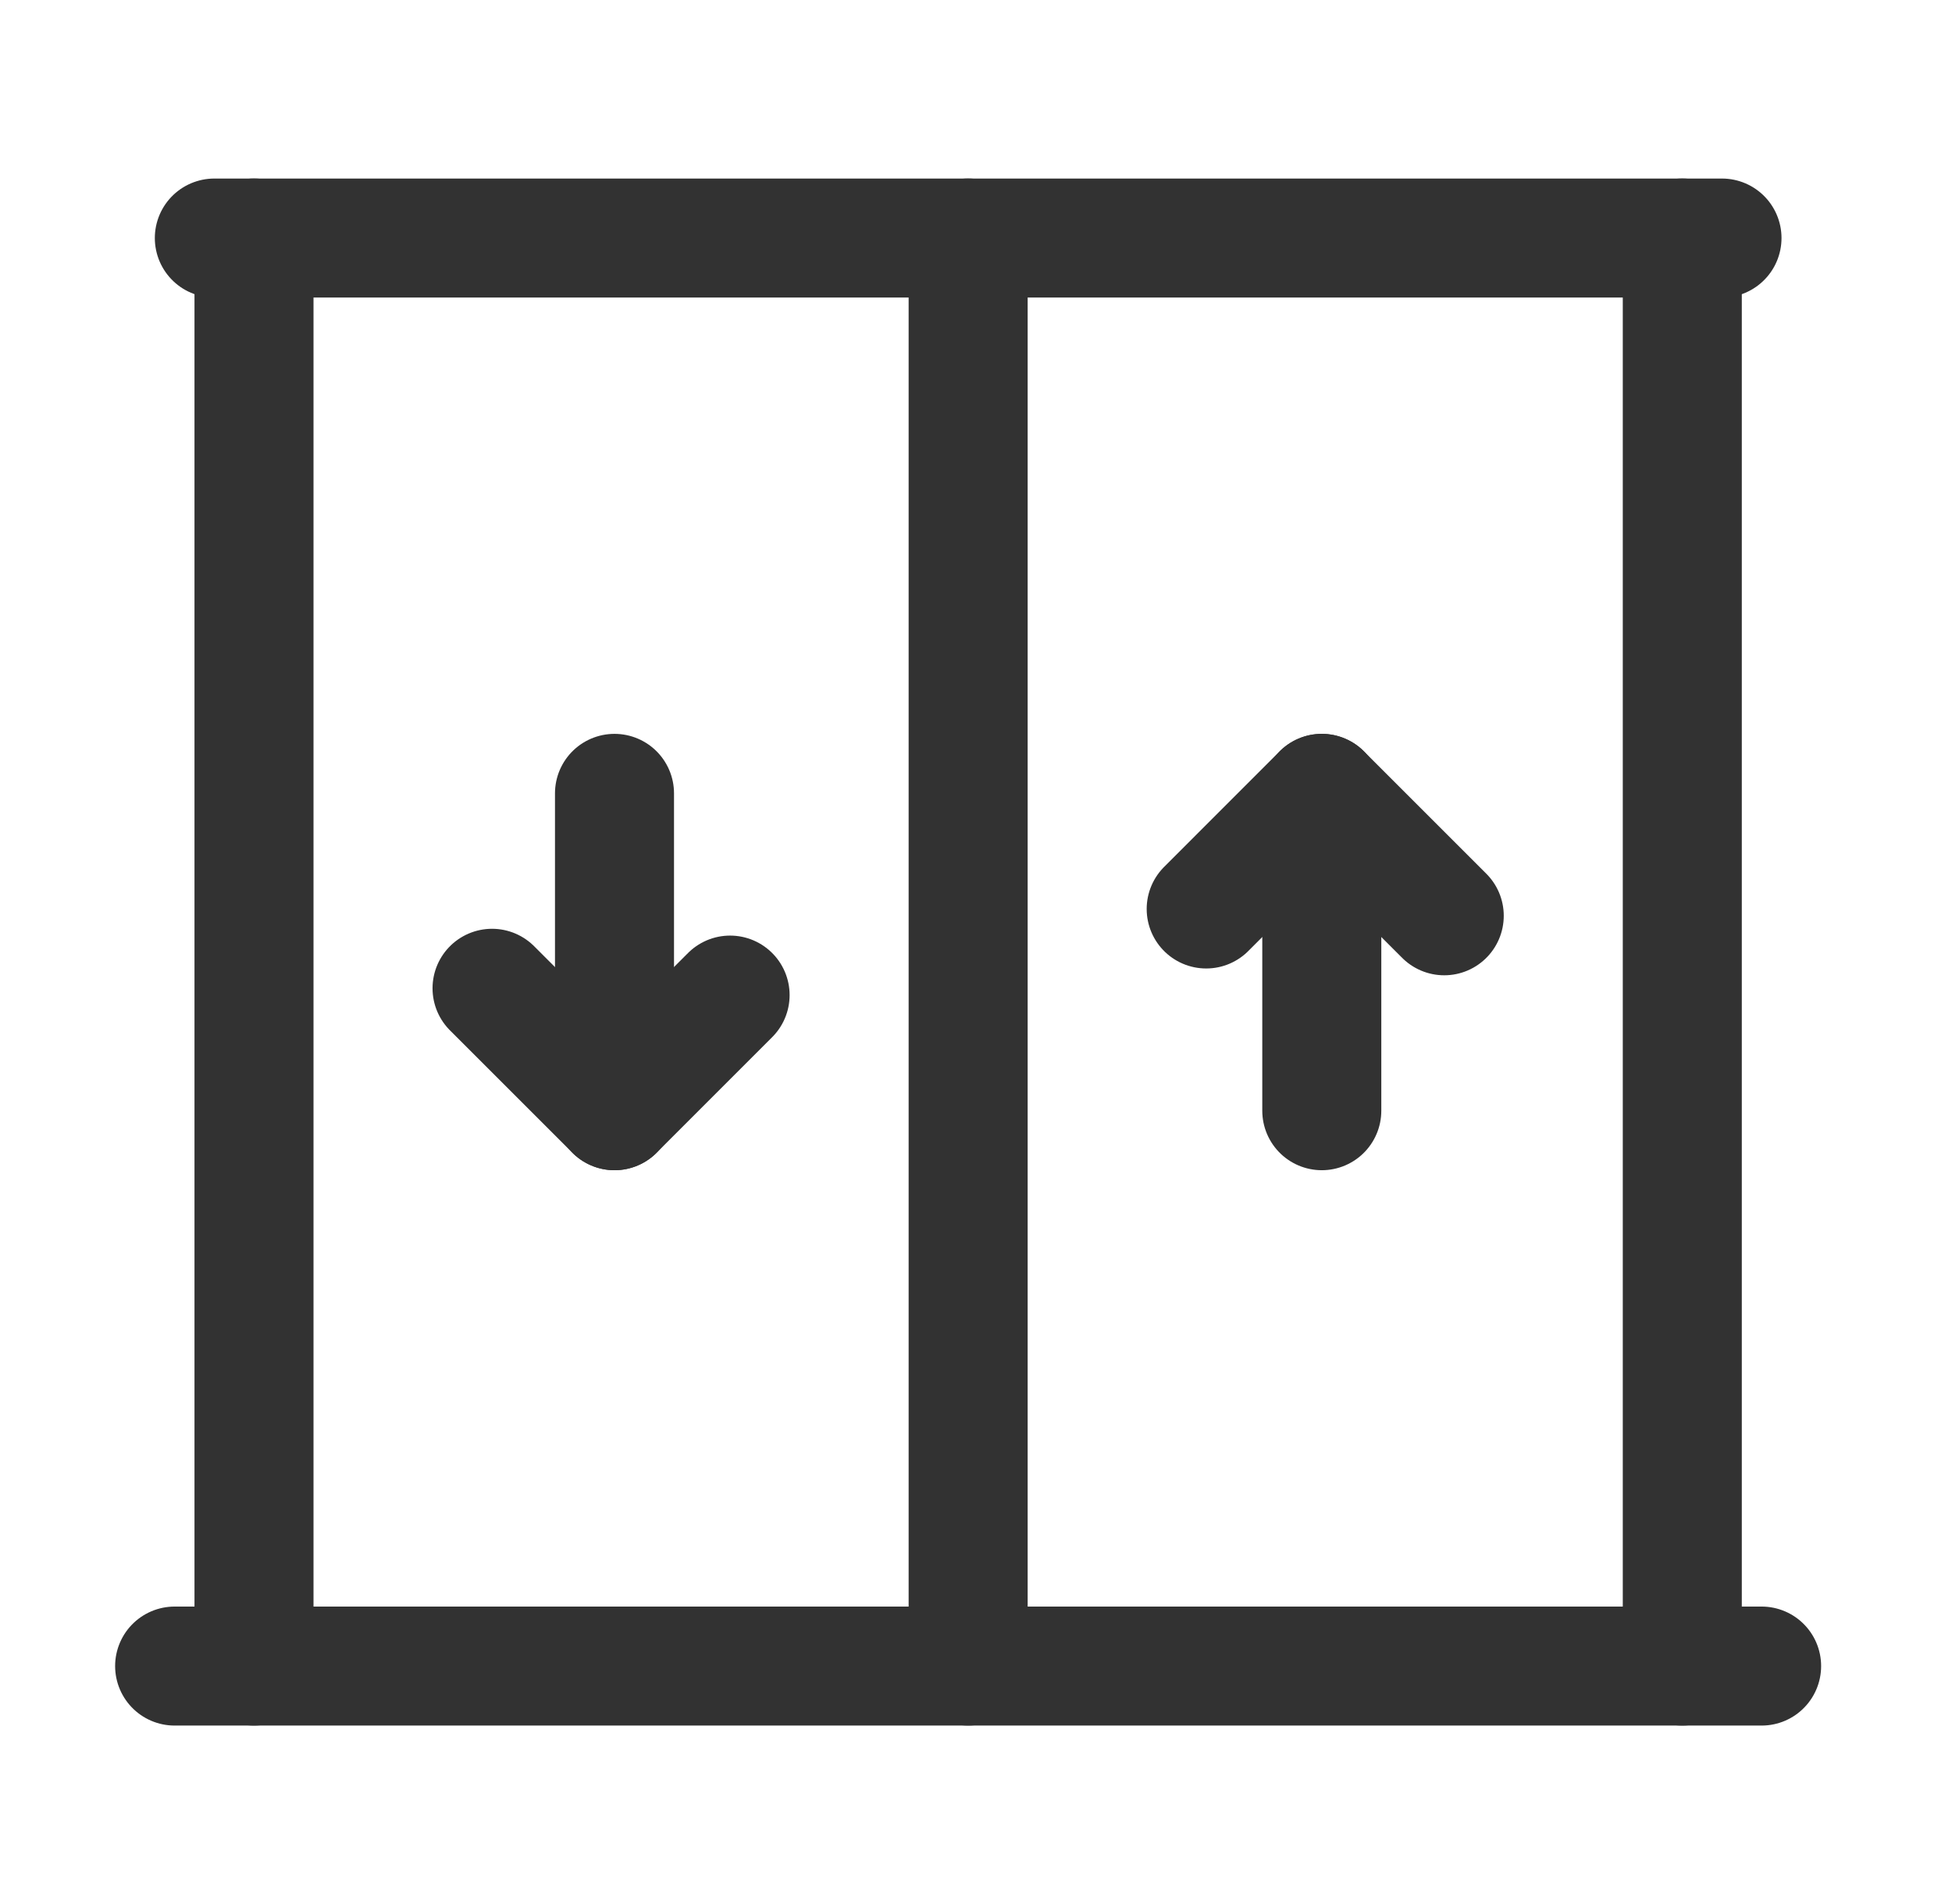
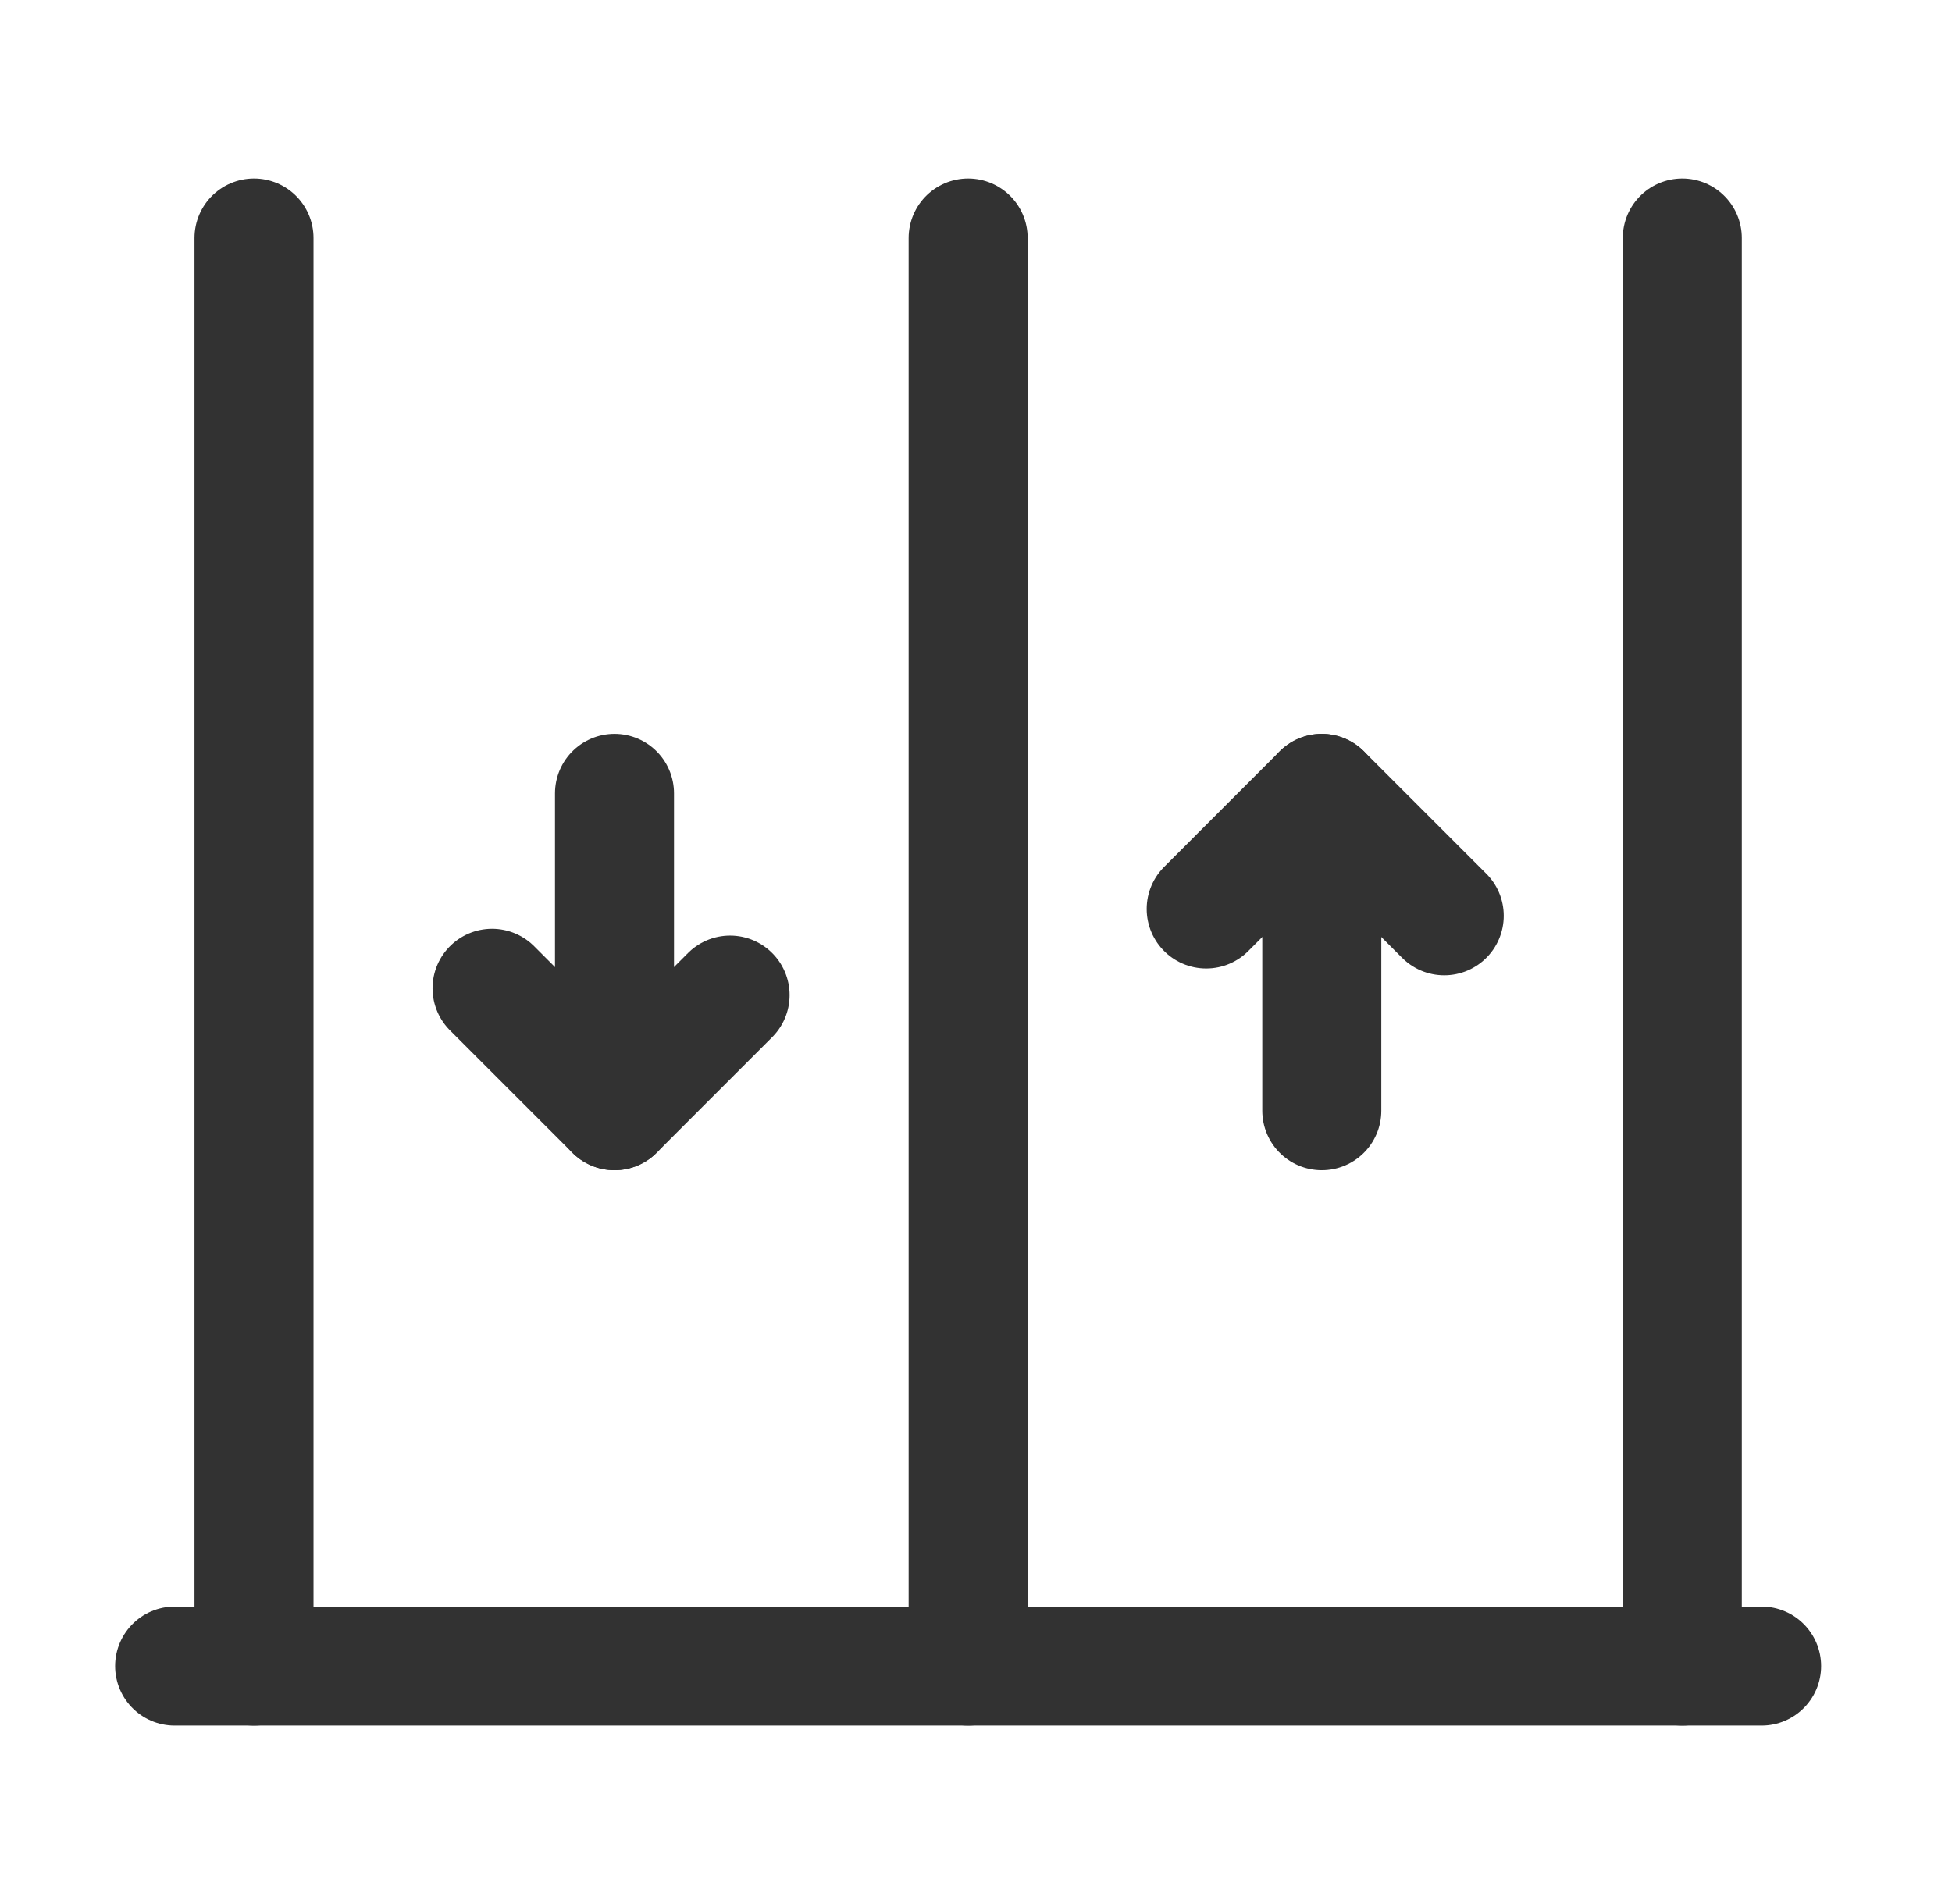
<svg xmlns="http://www.w3.org/2000/svg" width="41" height="40" viewBox="0 0 41 40" fill="none">
-   <path d="M4.502 5.001H36.169" stroke="#323232" stroke-width="2.5" stroke-linecap="round" stroke-linejoin="round" />
  <path d="M3.668 35.001H37.001" stroke="#323232" stroke-width="2.5" stroke-linecap="round" stroke-linejoin="round" />
  <path d="M20.335 35.001V5" stroke="#323232" stroke-width="2.5" stroke-linecap="round" stroke-linejoin="round" />
  <path d="M35.335 5V35.001" stroke="#323232" stroke-width="2.5" stroke-linecap="round" stroke-linejoin="round" />
  <path d="M15.335 20.905L12.907 23.334L10.335 20.762" stroke="#323232" stroke-width="2.5" stroke-linecap="round" stroke-linejoin="round" />
  <path d="M12.907 23.334V16.667" stroke="#323232" stroke-width="2.5" stroke-linecap="round" stroke-linejoin="round" />
  <path d="M5.335 35.001V5" stroke="#323232" stroke-width="2.5" stroke-linecap="round" stroke-linejoin="round" />
  <path d="M25.335 19.096L27.763 16.667L30.335 19.239" stroke="#323232" stroke-width="2.5" stroke-linecap="round" stroke-linejoin="round" />
  <path d="M27.763 16.667V23.334" stroke="#323232" stroke-width="2.5" stroke-linecap="round" stroke-linejoin="round" />
</svg>